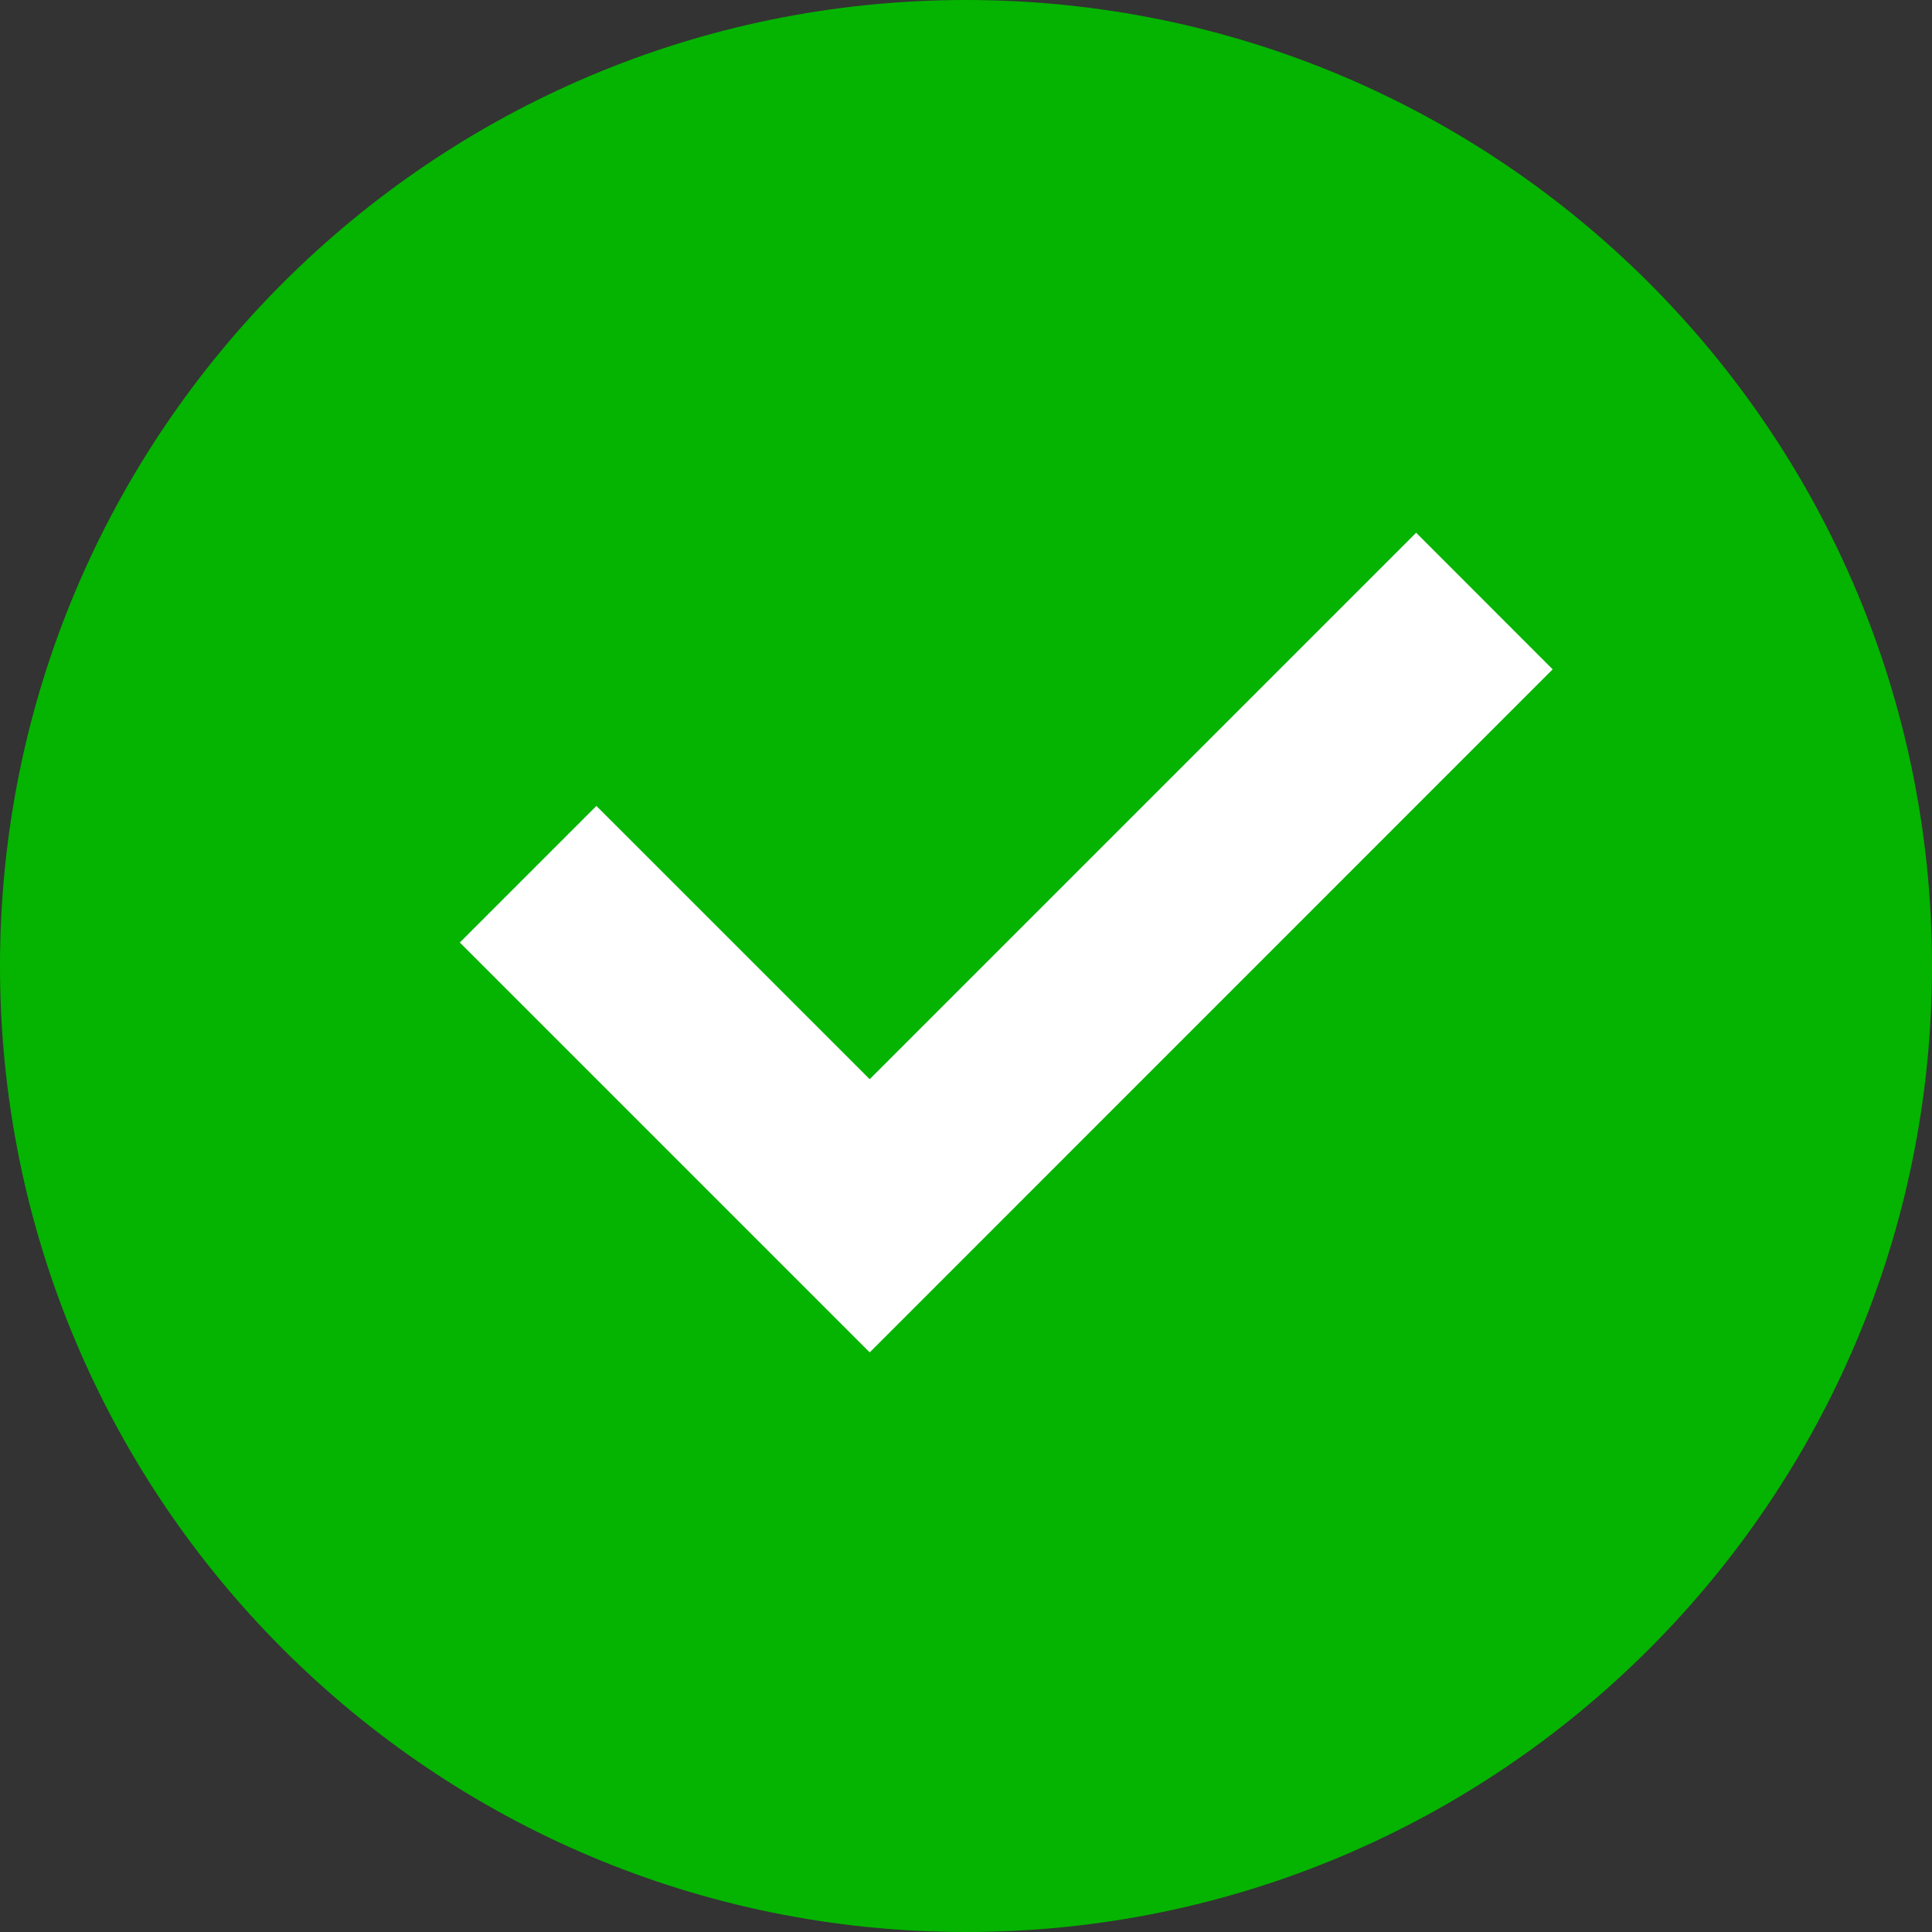
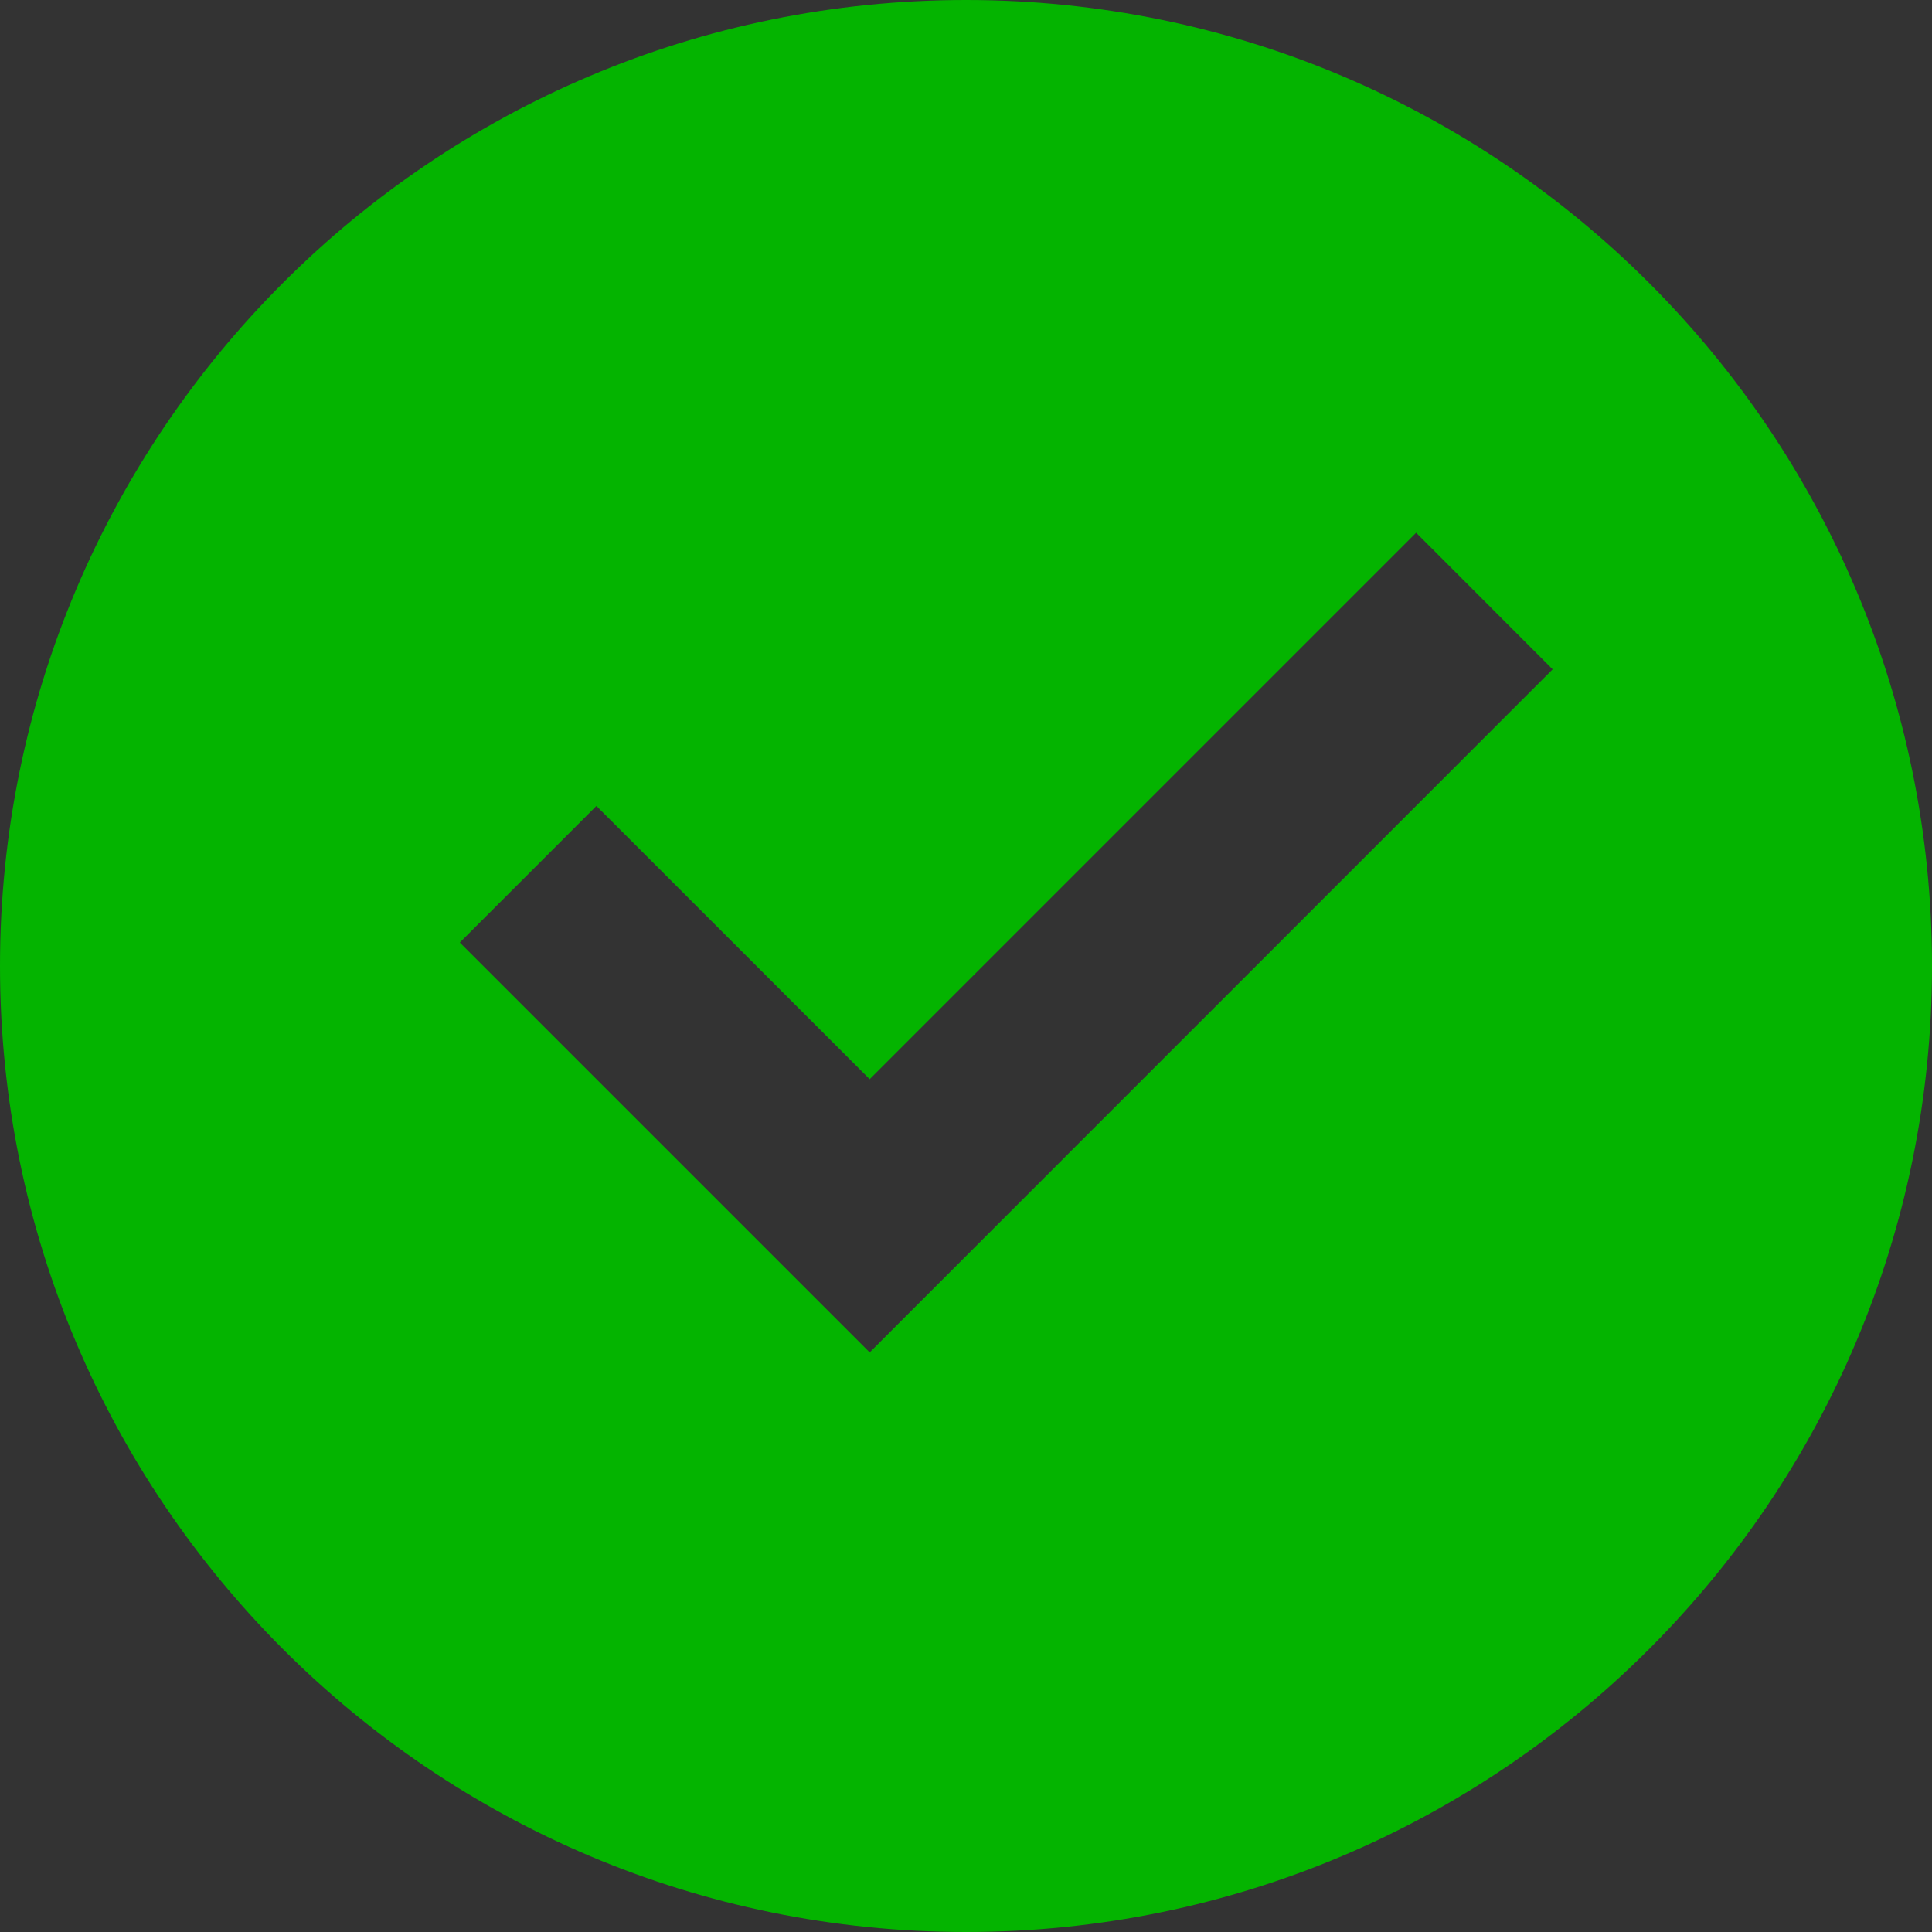
<svg xmlns="http://www.w3.org/2000/svg" width="99" height="99" viewBox="0 0 99 99" fill="none">
  <rect x="0" y="0" width="99" height="99" fill="#333333" stroke="none" />
-   <ellipse cx="52" cy="49.5" rx="37" ry="33.5" fill="white" />
  <path d="M49.5 99C22.161 99 0 76.839 0 49.5C0 22.161 22.161 0 49.5 0C76.839 0 99 22.161 99 49.5C99 76.839 76.839 99 49.5 99ZM44.565 69.3L79.561 34.298L72.567 27.299L44.565 55.301L30.561 41.298L23.562 48.297L44.565 69.3Z" fill="#04B400" />
</svg>